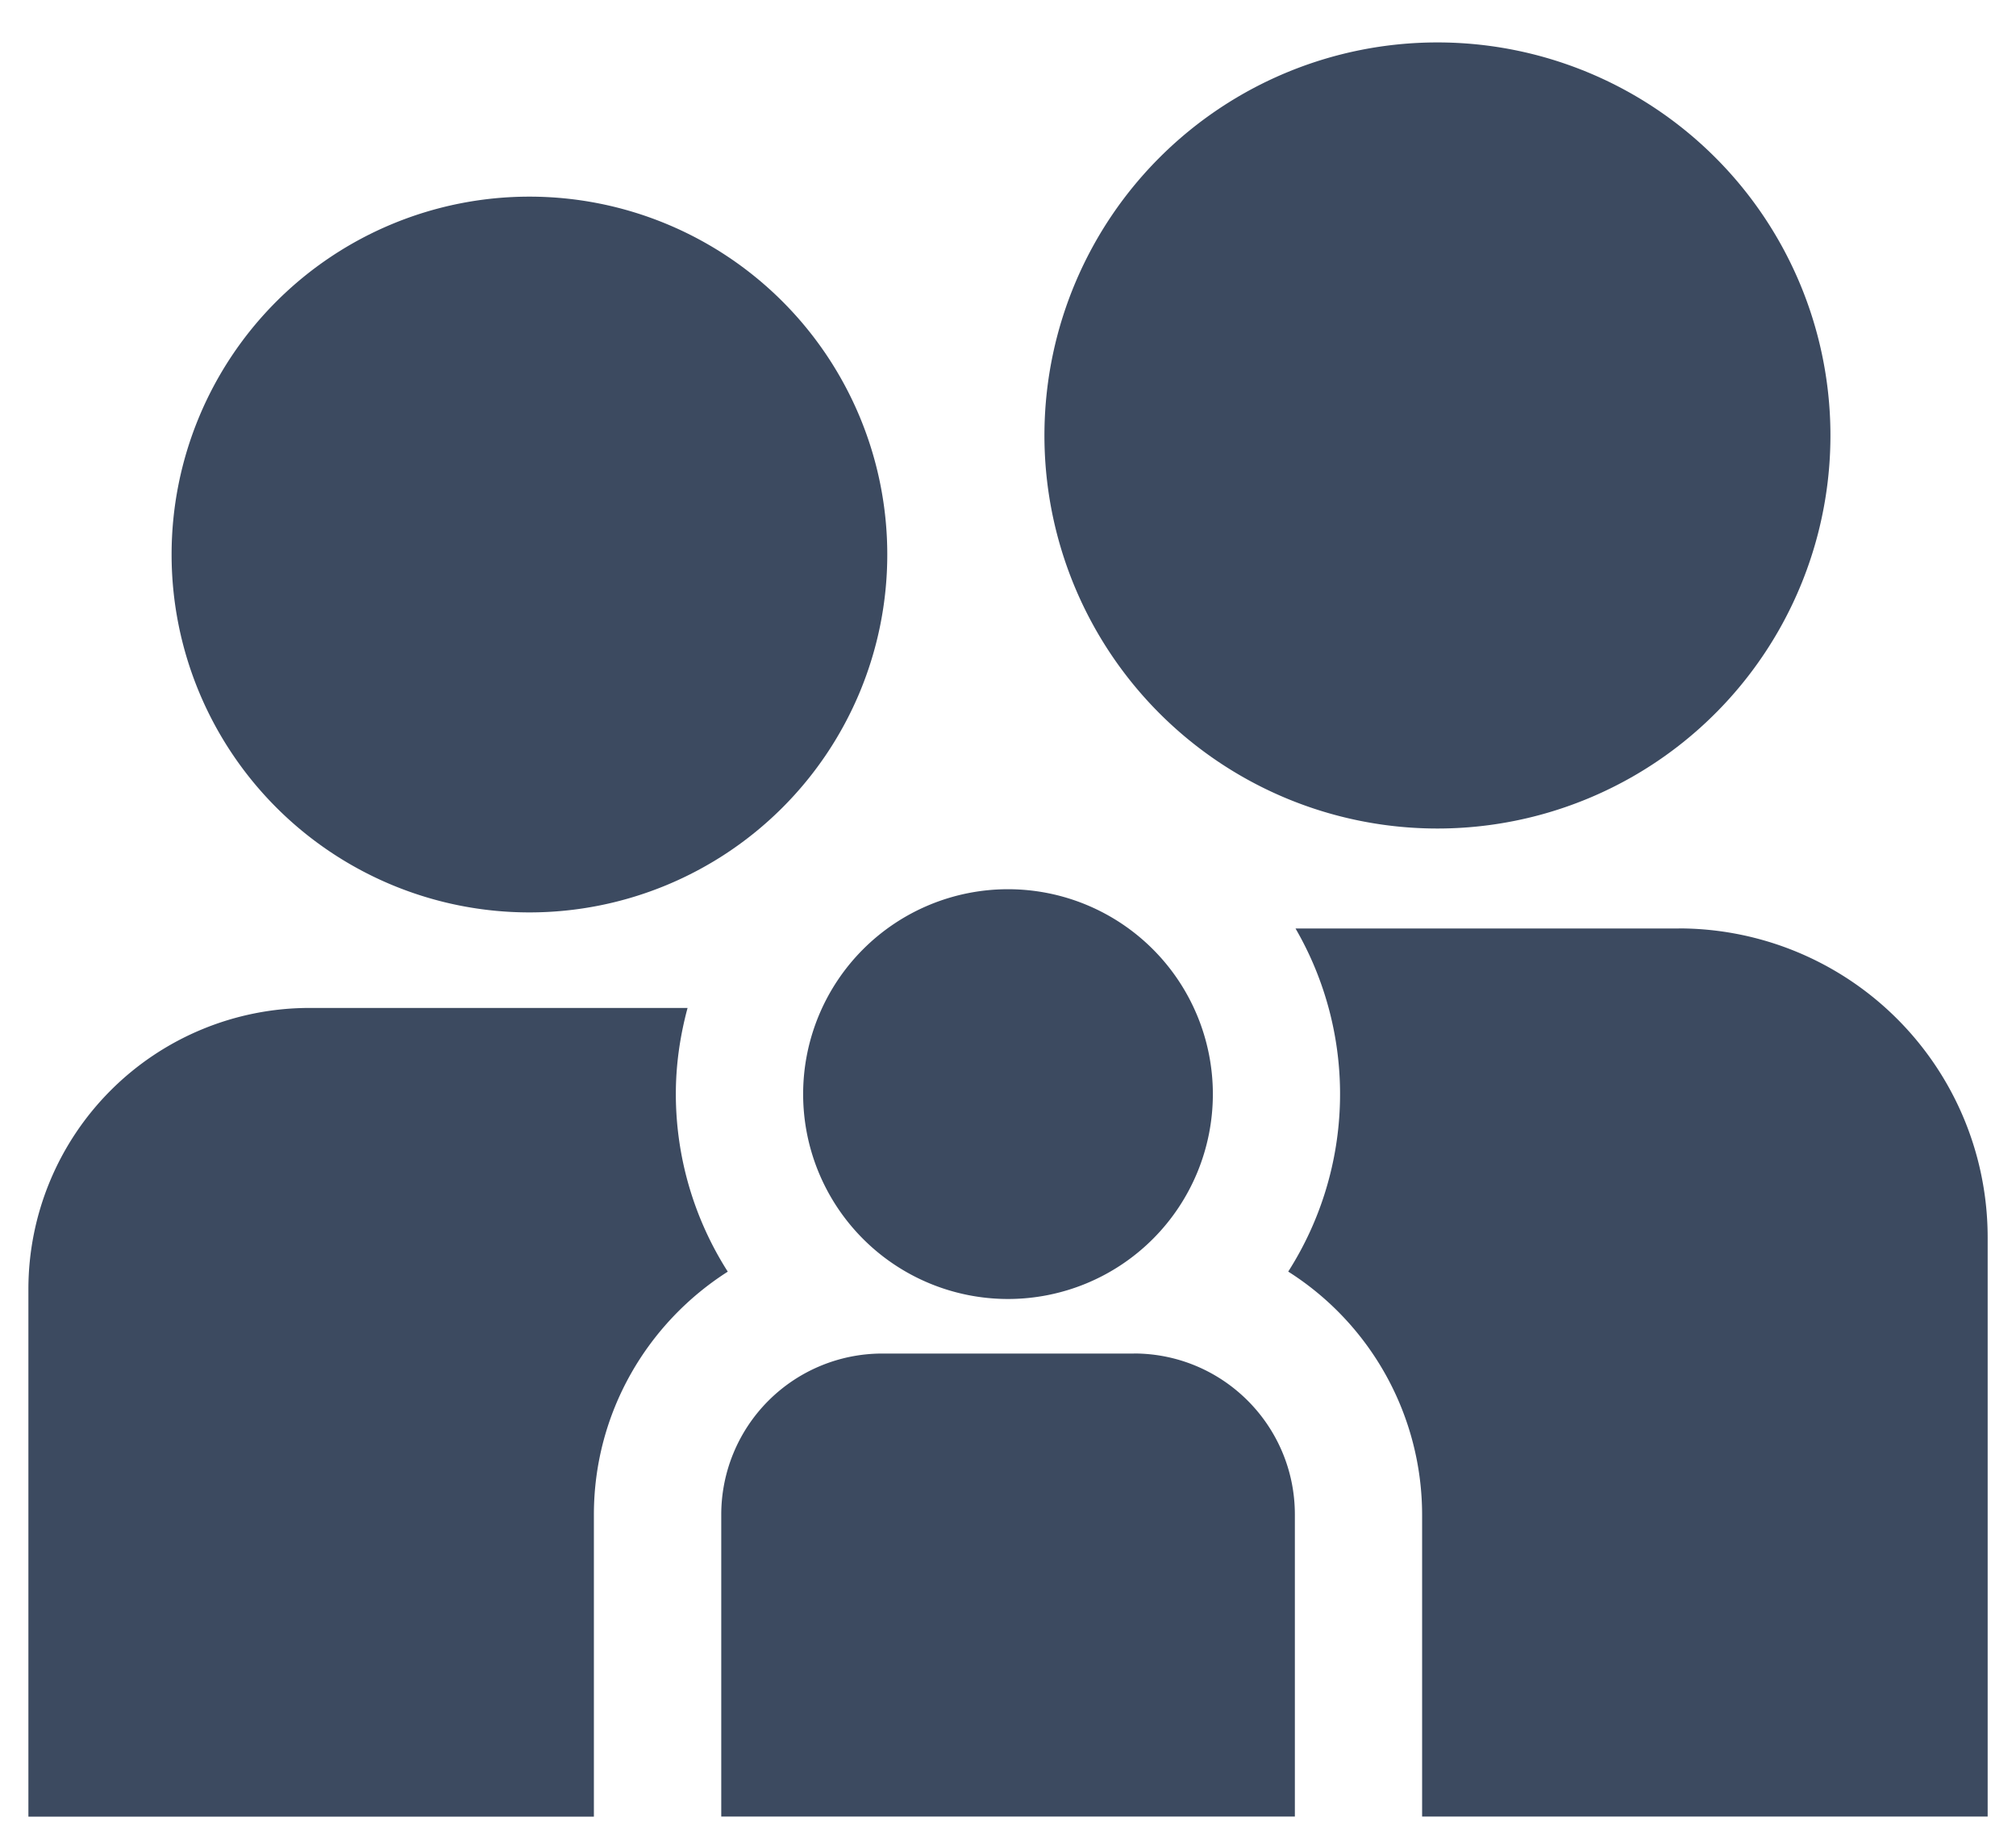
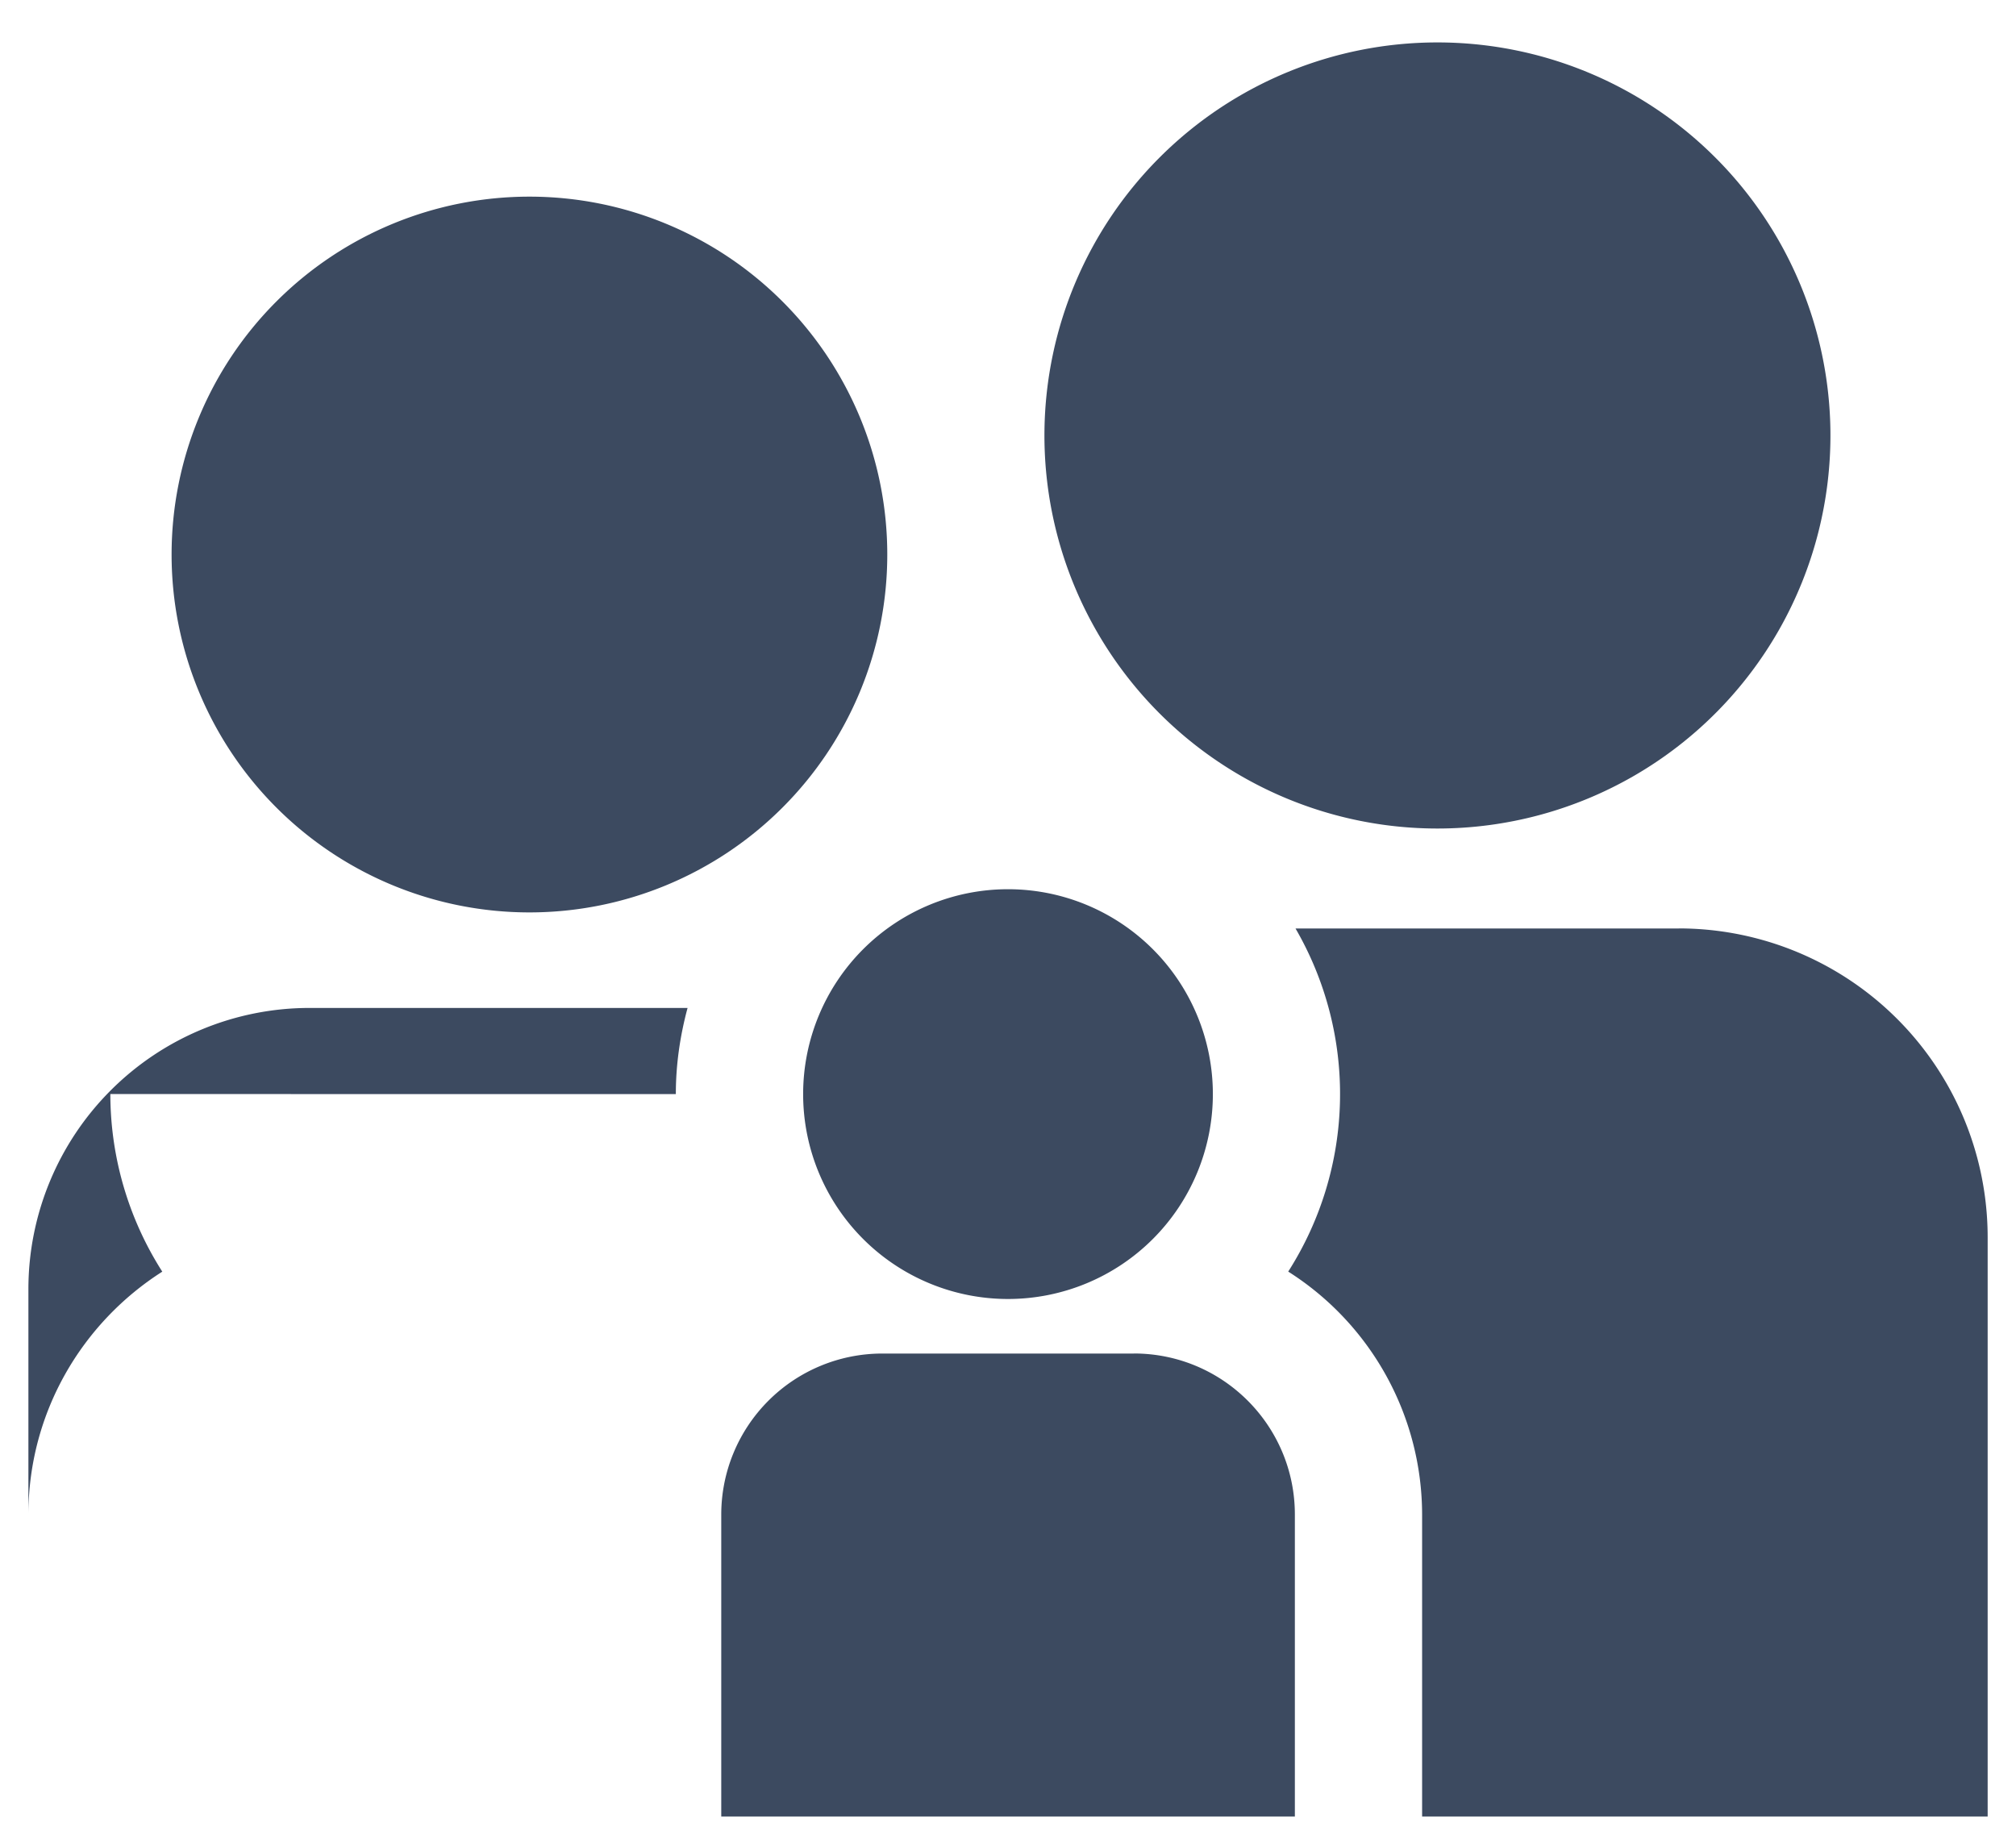
<svg xmlns="http://www.w3.org/2000/svg" width="34" height="31" fill="none">
-   <path d="M20.455 18.45a3.455 3.455 0 1 1-6.91 0 3.455 3.455 0 0 1 6.91 0ZM19.121 22.825H14.88a2.716 2.716 0 0 0-2.716 2.716v5.092h9.674V25.54c0-1.5-1.215-2.716-2.716-2.716ZM14.964 9.351a6.035 6.035 0 1 1-12.07 0 6.035 6.035 0 0 1 12.07 0ZM30.87 7.262a6.628 6.628 0 1 1-13.255 0 6.628 6.628 0 0 1 13.255 0ZM11.398 18.45c0-.504.073-.99.198-1.453H5.222A4.743 4.743 0 0 0 .479 21.74v8.894h9.537v-5.091c0-1.723.903-3.235 2.258-4.099a5.572 5.572 0 0 1-.876-2.995ZM28.313 15.657h-6.464a5.564 5.564 0 0 1-.123 5.786 4.859 4.859 0 0 1 2.258 4.099v5.091h9.538v-9.767a5.21 5.21 0 0 0-5.21-5.21Z" fill="#3C4A60" />
+   <path d="M20.455 18.45a3.455 3.455 0 1 1-6.91 0 3.455 3.455 0 0 1 6.91 0ZM19.121 22.825H14.88a2.716 2.716 0 0 0-2.716 2.716v5.092h9.674V25.54c0-1.5-1.215-2.716-2.716-2.716ZM14.964 9.351a6.035 6.035 0 1 1-12.07 0 6.035 6.035 0 0 1 12.07 0ZM30.87 7.262a6.628 6.628 0 1 1-13.255 0 6.628 6.628 0 0 1 13.255 0ZM11.398 18.45c0-.504.073-.99.198-1.453H5.222A4.743 4.743 0 0 0 .479 21.74v8.894v-5.091c0-1.723.903-3.235 2.258-4.099a5.572 5.572 0 0 1-.876-2.995ZM28.313 15.657h-6.464a5.564 5.564 0 0 1-.123 5.786 4.859 4.859 0 0 1 2.258 4.099v5.091h9.538v-9.767a5.21 5.21 0 0 0-5.21-5.21Z" fill="#3C4A60" />
</svg>